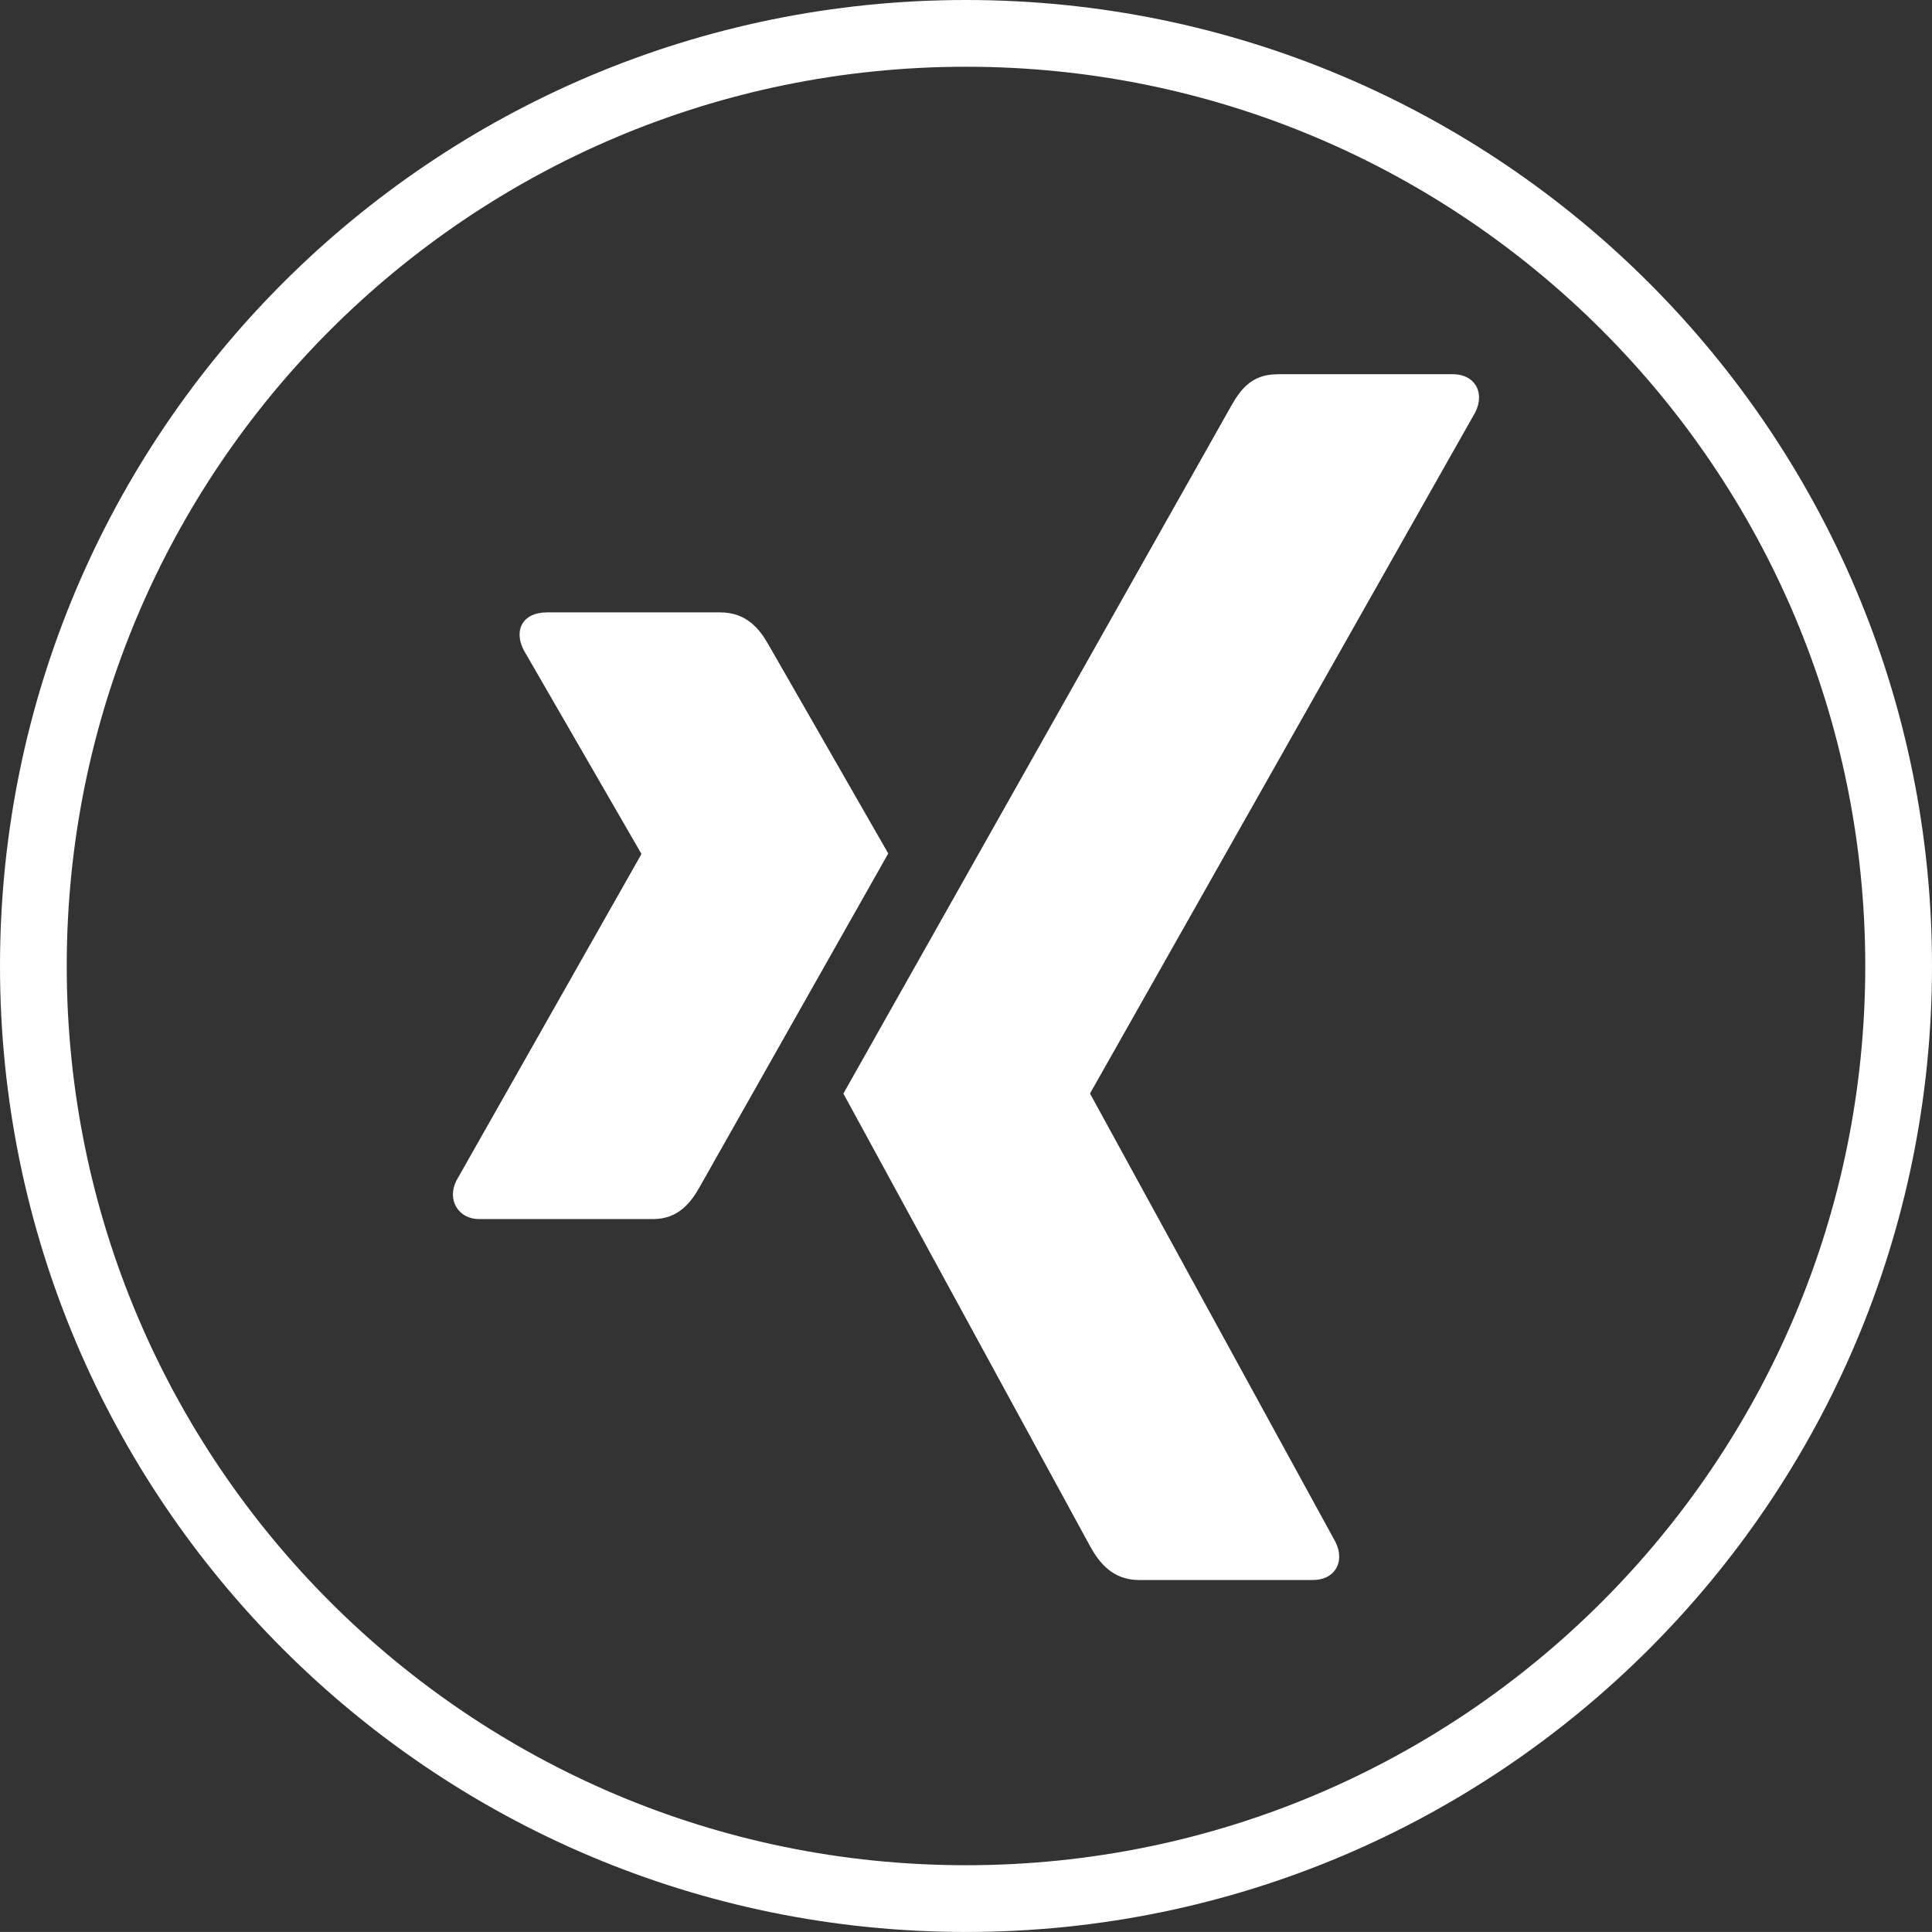
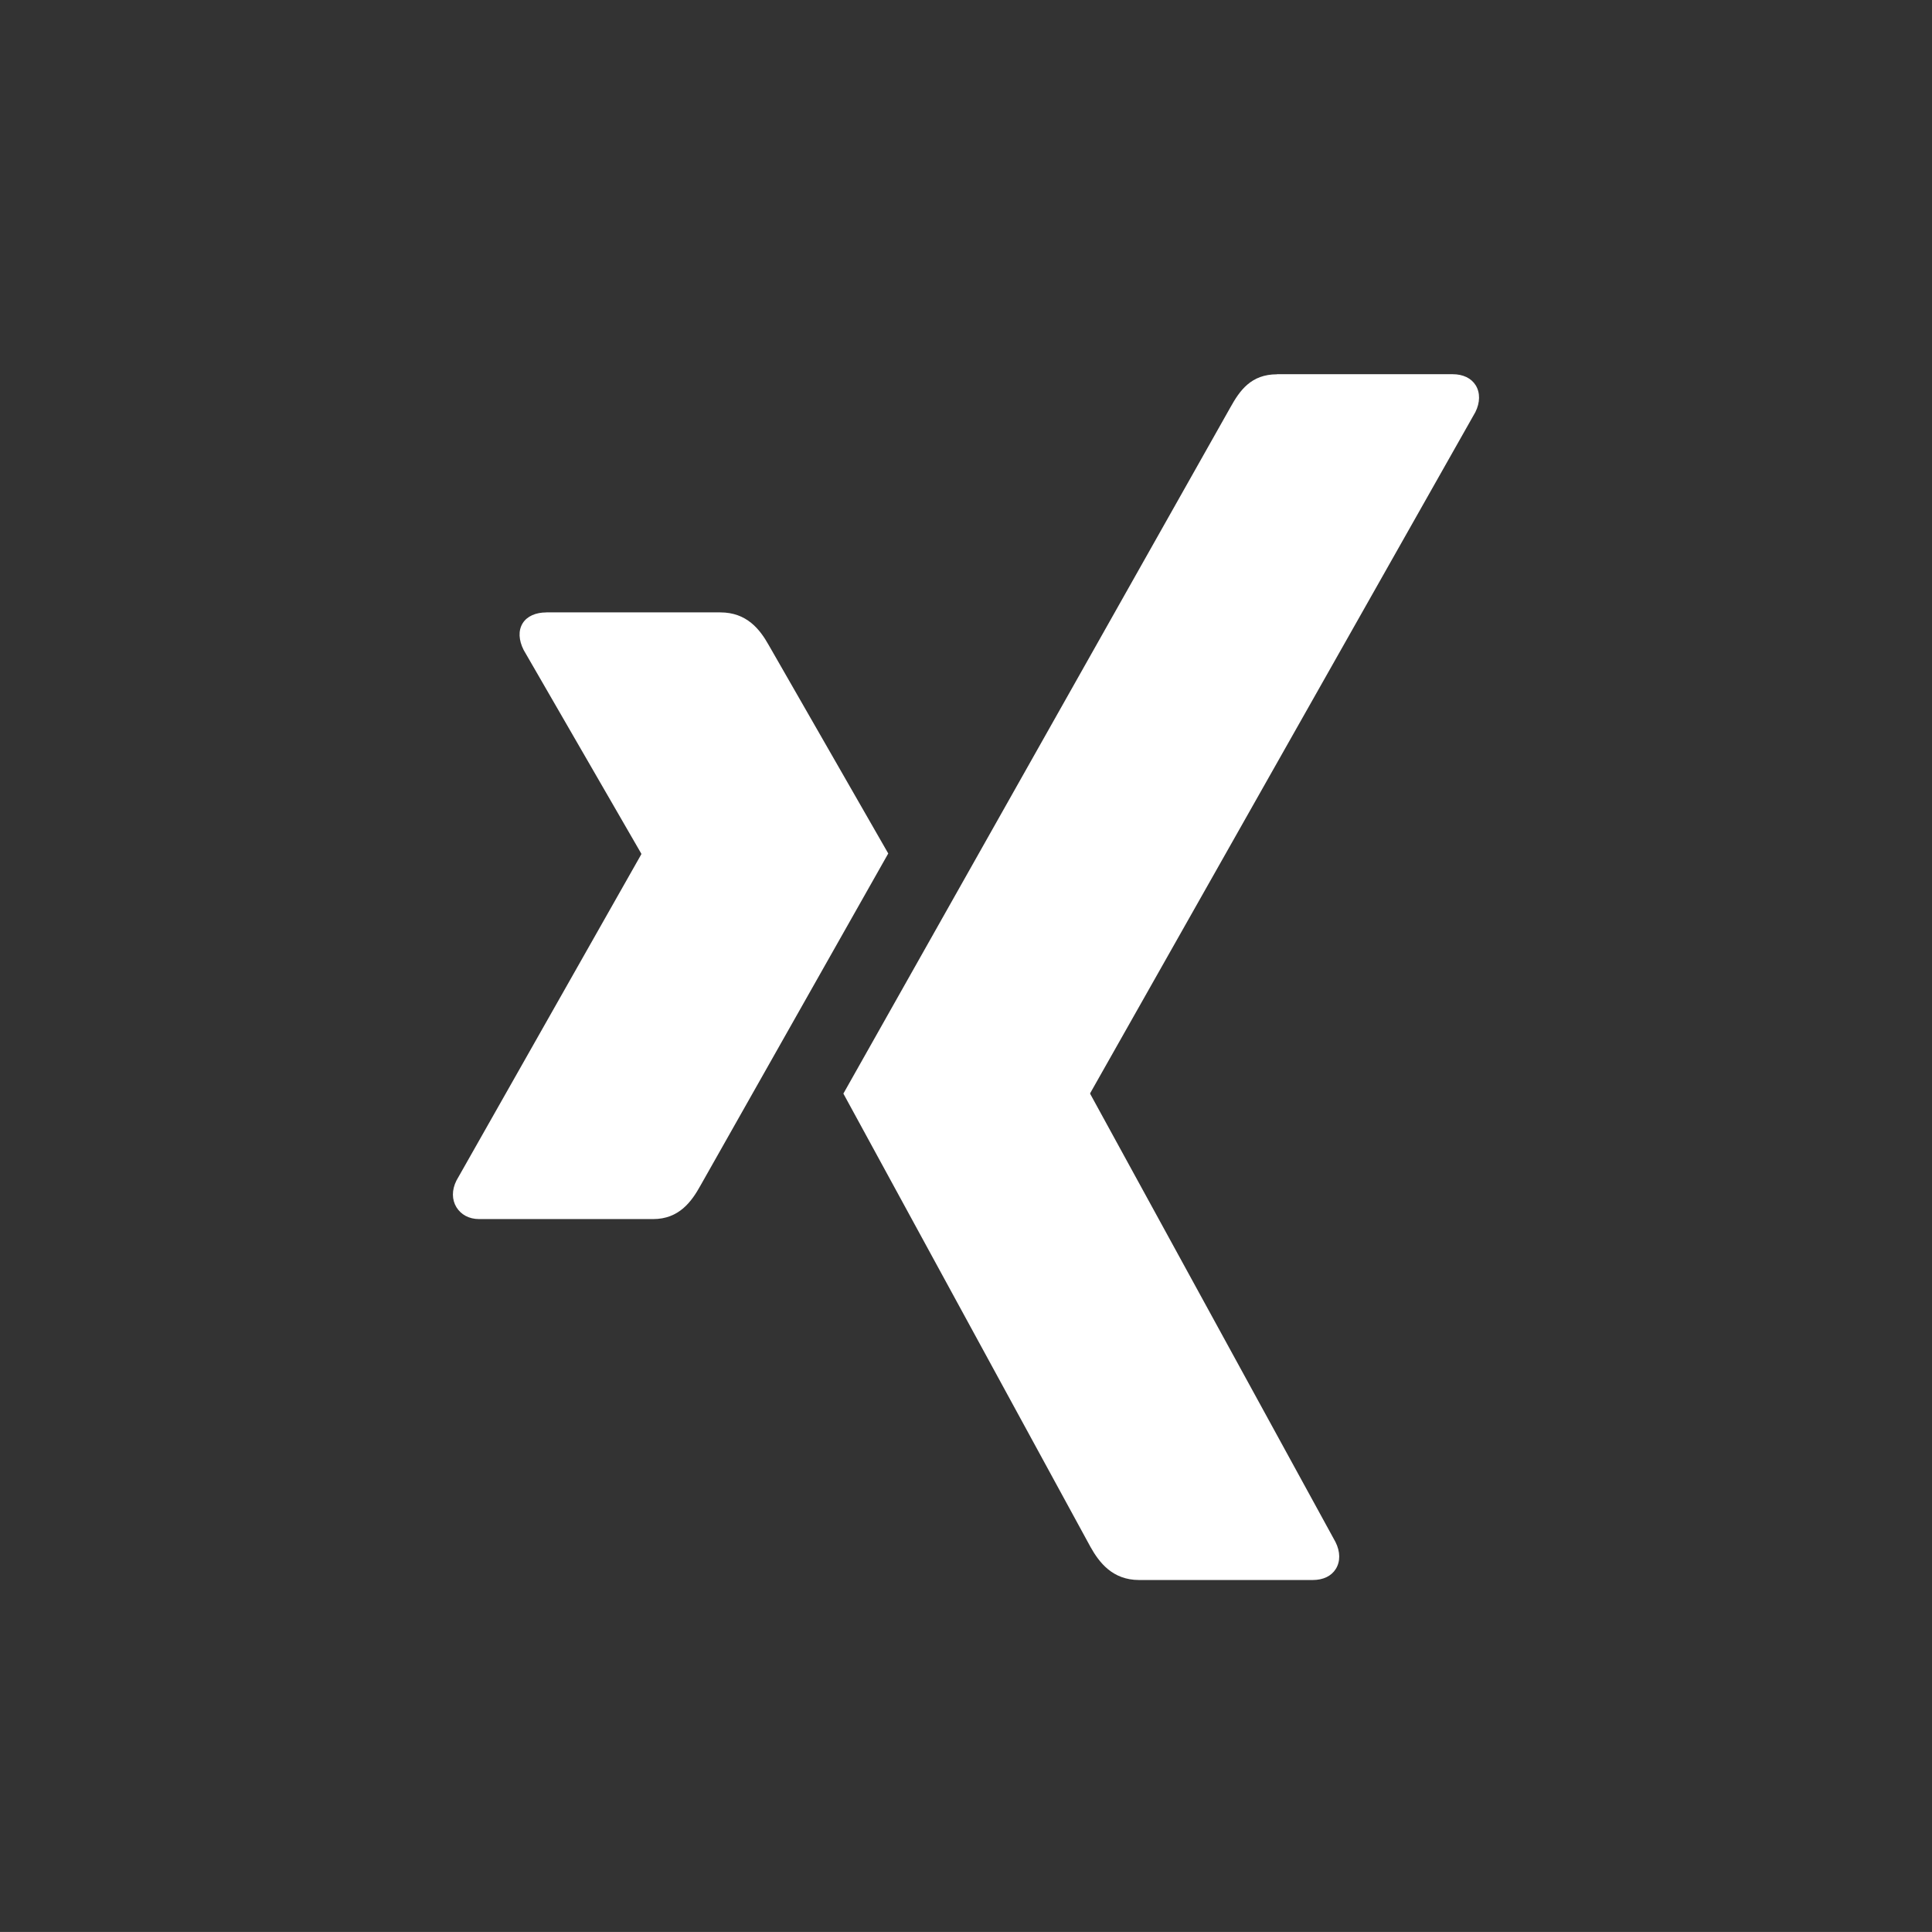
<svg xmlns="http://www.w3.org/2000/svg" xmlns:xlink="http://www.w3.org/1999/xlink" version="1.1" id="Ebene_1" x="0px" y="0px" viewBox="0 0 51.238 51.237" style="enable-background:new 0 0 51.238 51.237;" xml:space="preserve">
  <rect x="0" y="0" width="51.238" height="51.237" fill="#333333" stroke="none" />
  <style type="text/css">
	.st0{fill:none;stroke:#FFFFFF;stroke-width:1.77;}
	.st1{fill:#FFFFFF;}
</style>
  <g>
    <g>
      <defs>
        <rect id="SVGID_1_" x="0.001" y="0" width="51.237" height="51.237" />
      </defs>
      <clipPath id="SVGID_00000181774293200279087260000014455912957923836036_">
        <use xlink:href="#SVGID_1_" style="overflow:visible;" />
      </clipPath>
    </g>
    <g>
      <g id="Gruppe_1831">
        <g id="Gruppe_1830" transform="translate(25.618 -50.352)">
-           <path id="Pfad_2147" class="st0" d="M0.001,51.237c13.66,0,24.734,11.074,24.734,24.734l0,0      c0,13.66-11.073,24.733-24.733,24.733c-0,0-0.001,0-0.001,0c-13.66,0.001-24.733-11.072-24.734-24.732      c0-0,0-0.001,0-0.001C-24.733,62.311-13.66,51.237,0.001,51.237C0.001,51.237,0.001,51.237,0.001,51.237z" />
-         </g>
+           </g>
      </g>
    </g>
    <g>
      <path class="st1" d="M14.49,16.242c-0.278,0-0.511,0.098-0.629,0.288c-0.121,0.197-0.103,0.451,0.026,0.707    l3.118,5.398c0.005,0.01,0.005,0.017,0,0.026l-4.9,8.648c-0.128,0.255-0.121,0.51,0,0.708    c0.118,0.19,0.325,0.314,0.603,0.314h4.612c0.69,0,1.022-0.465,1.258-0.891c0,0,4.792-8.476,4.979-8.805    c-0.019-0.03-3.171-5.529-3.171-5.529c-0.23-0.409-0.577-0.865-1.284-0.865h-4.613L14.49,16.242z" />
      <path class="st1" d="M33.865,9.927c-0.689,0-0.988,0.434-1.235,0.878c0,0-9.936,17.62-10.263,18.198    c0.017,0.031,6.553,12.022,6.553,12.022c0.229,0.409,0.582,0.878,1.289,0.878h4.606c0.278,0,0.495-0.105,0.612-0.295    c0.123-0.197,0.12-0.457-0.009-0.713l-6.502-11.879c-0.006-0.009-0.006-0.021,0-0.03l10.211-18.055    c0.128-0.255,0.131-0.515,0.01-0.712c-0.118-0.19-0.336-0.295-0.613-0.295h-4.659v0h0.001L33.865,9.927z" />
    </g>
  </g>
  <g>
</g>
  <g>
</g>
  <g>
</g>
  <g>
</g>
  <g>
</g>
  <g>
</g>
</svg>